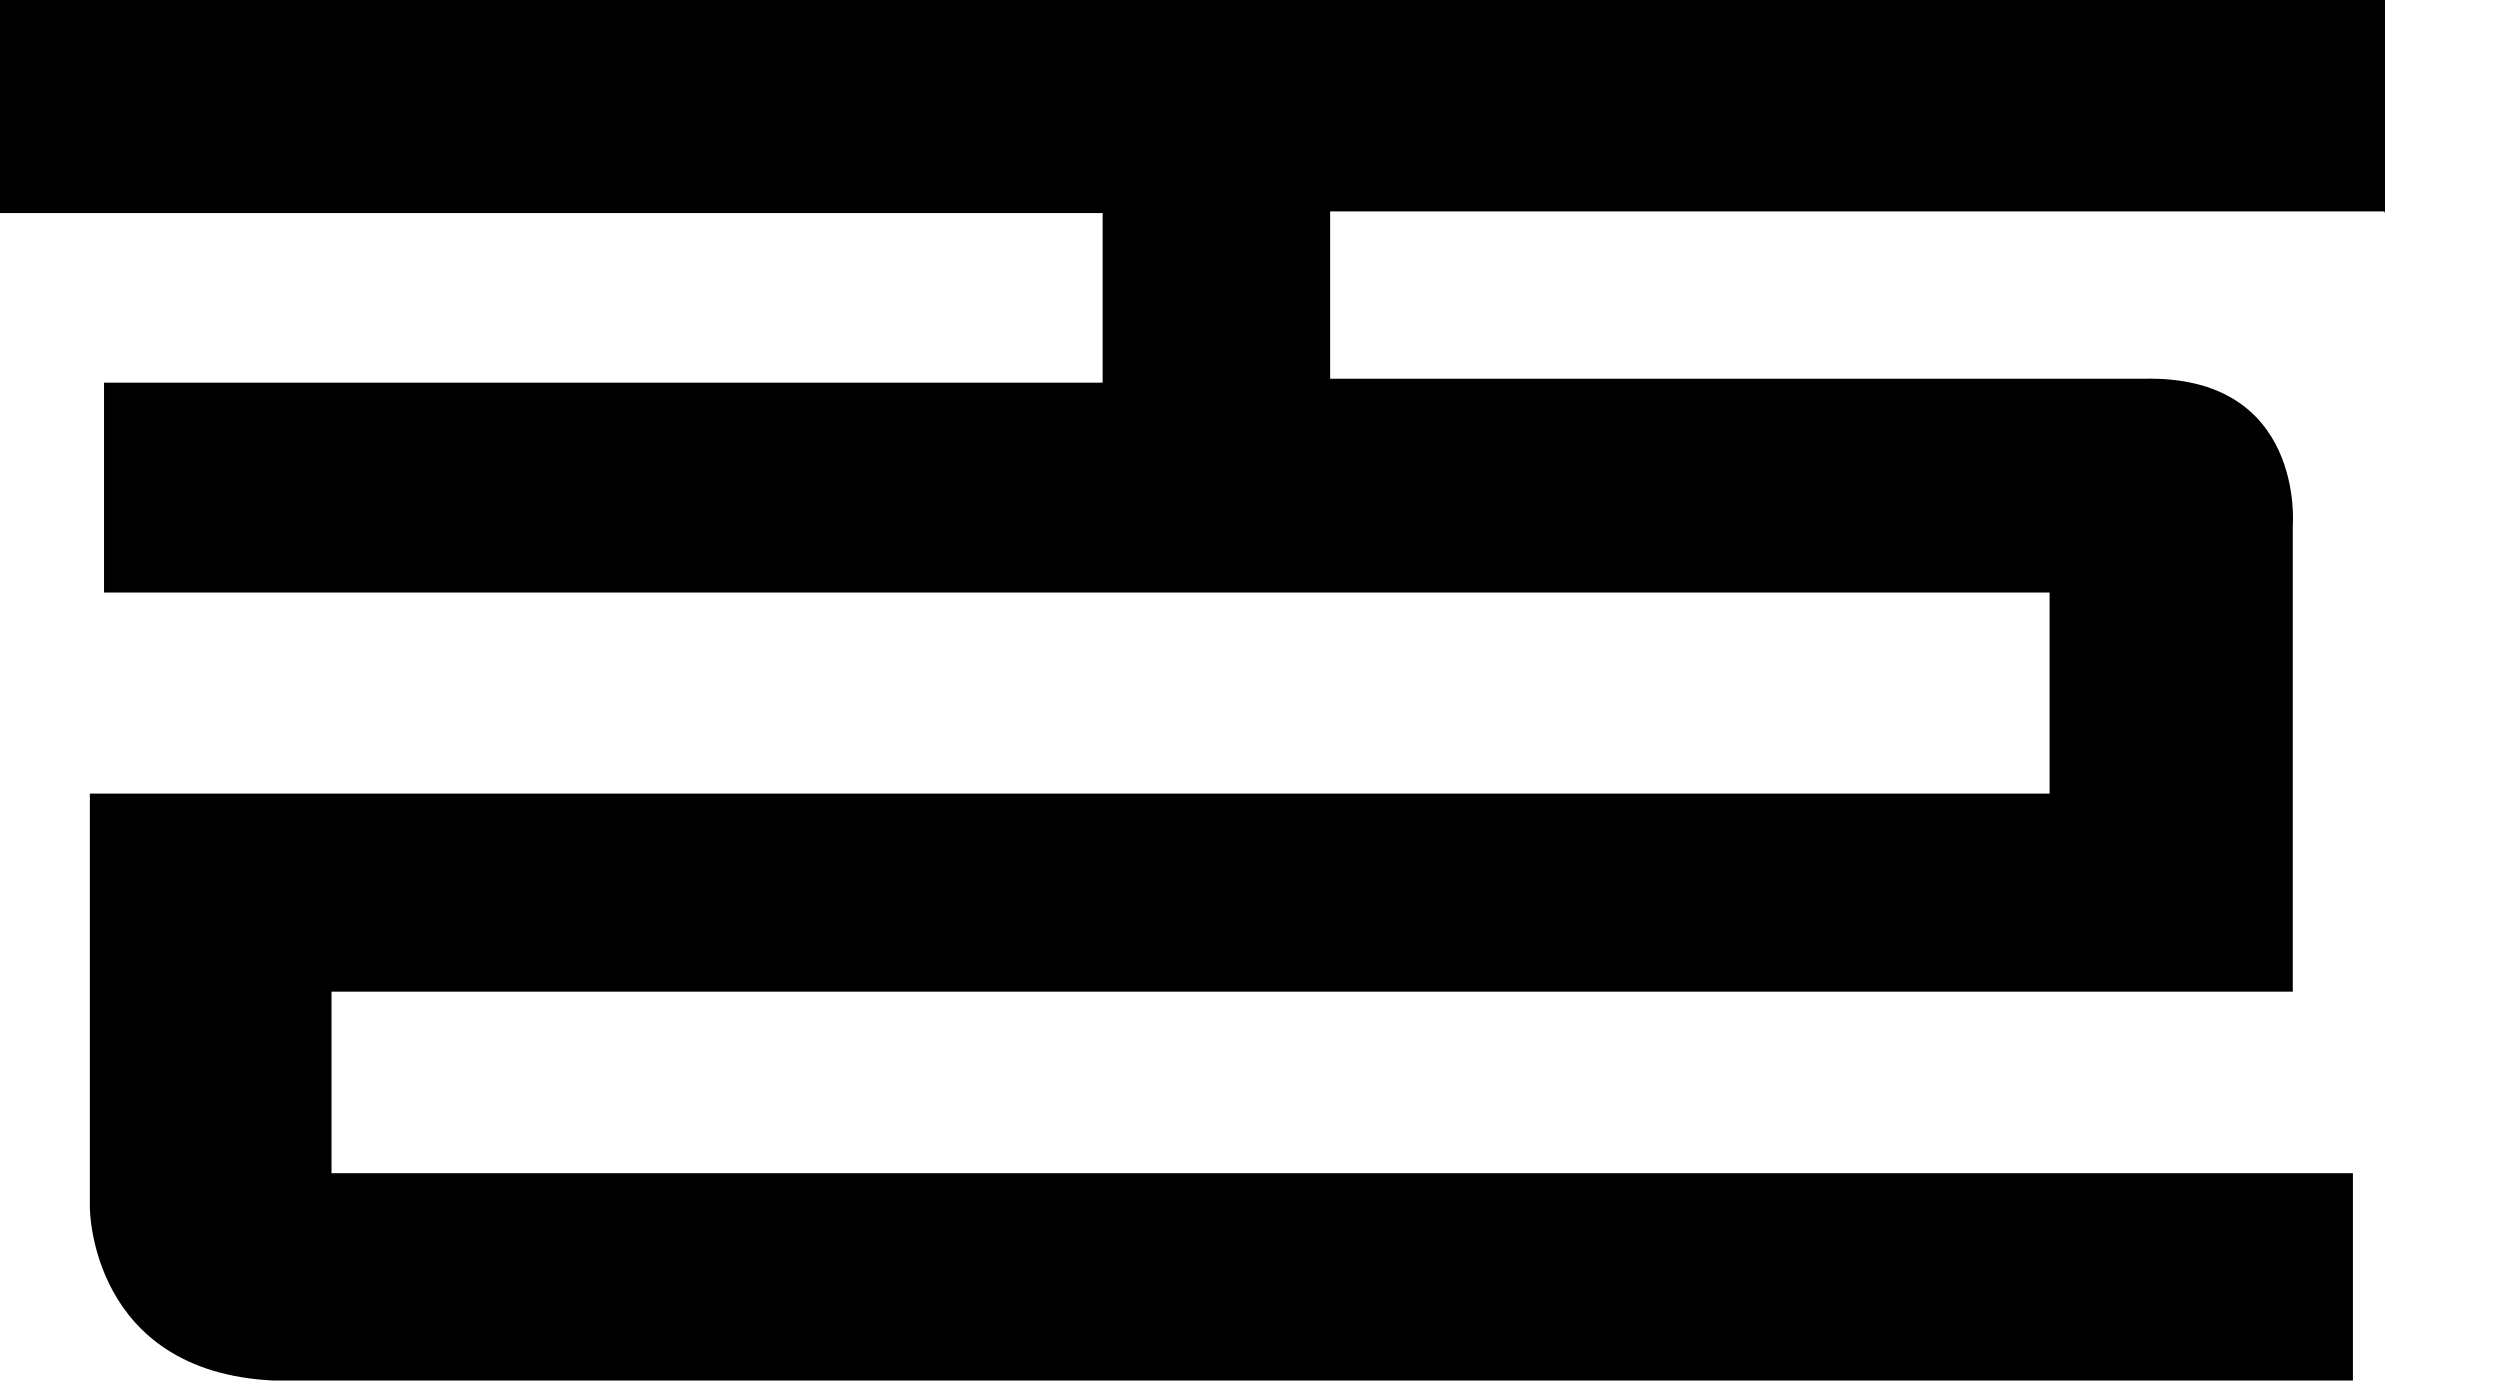
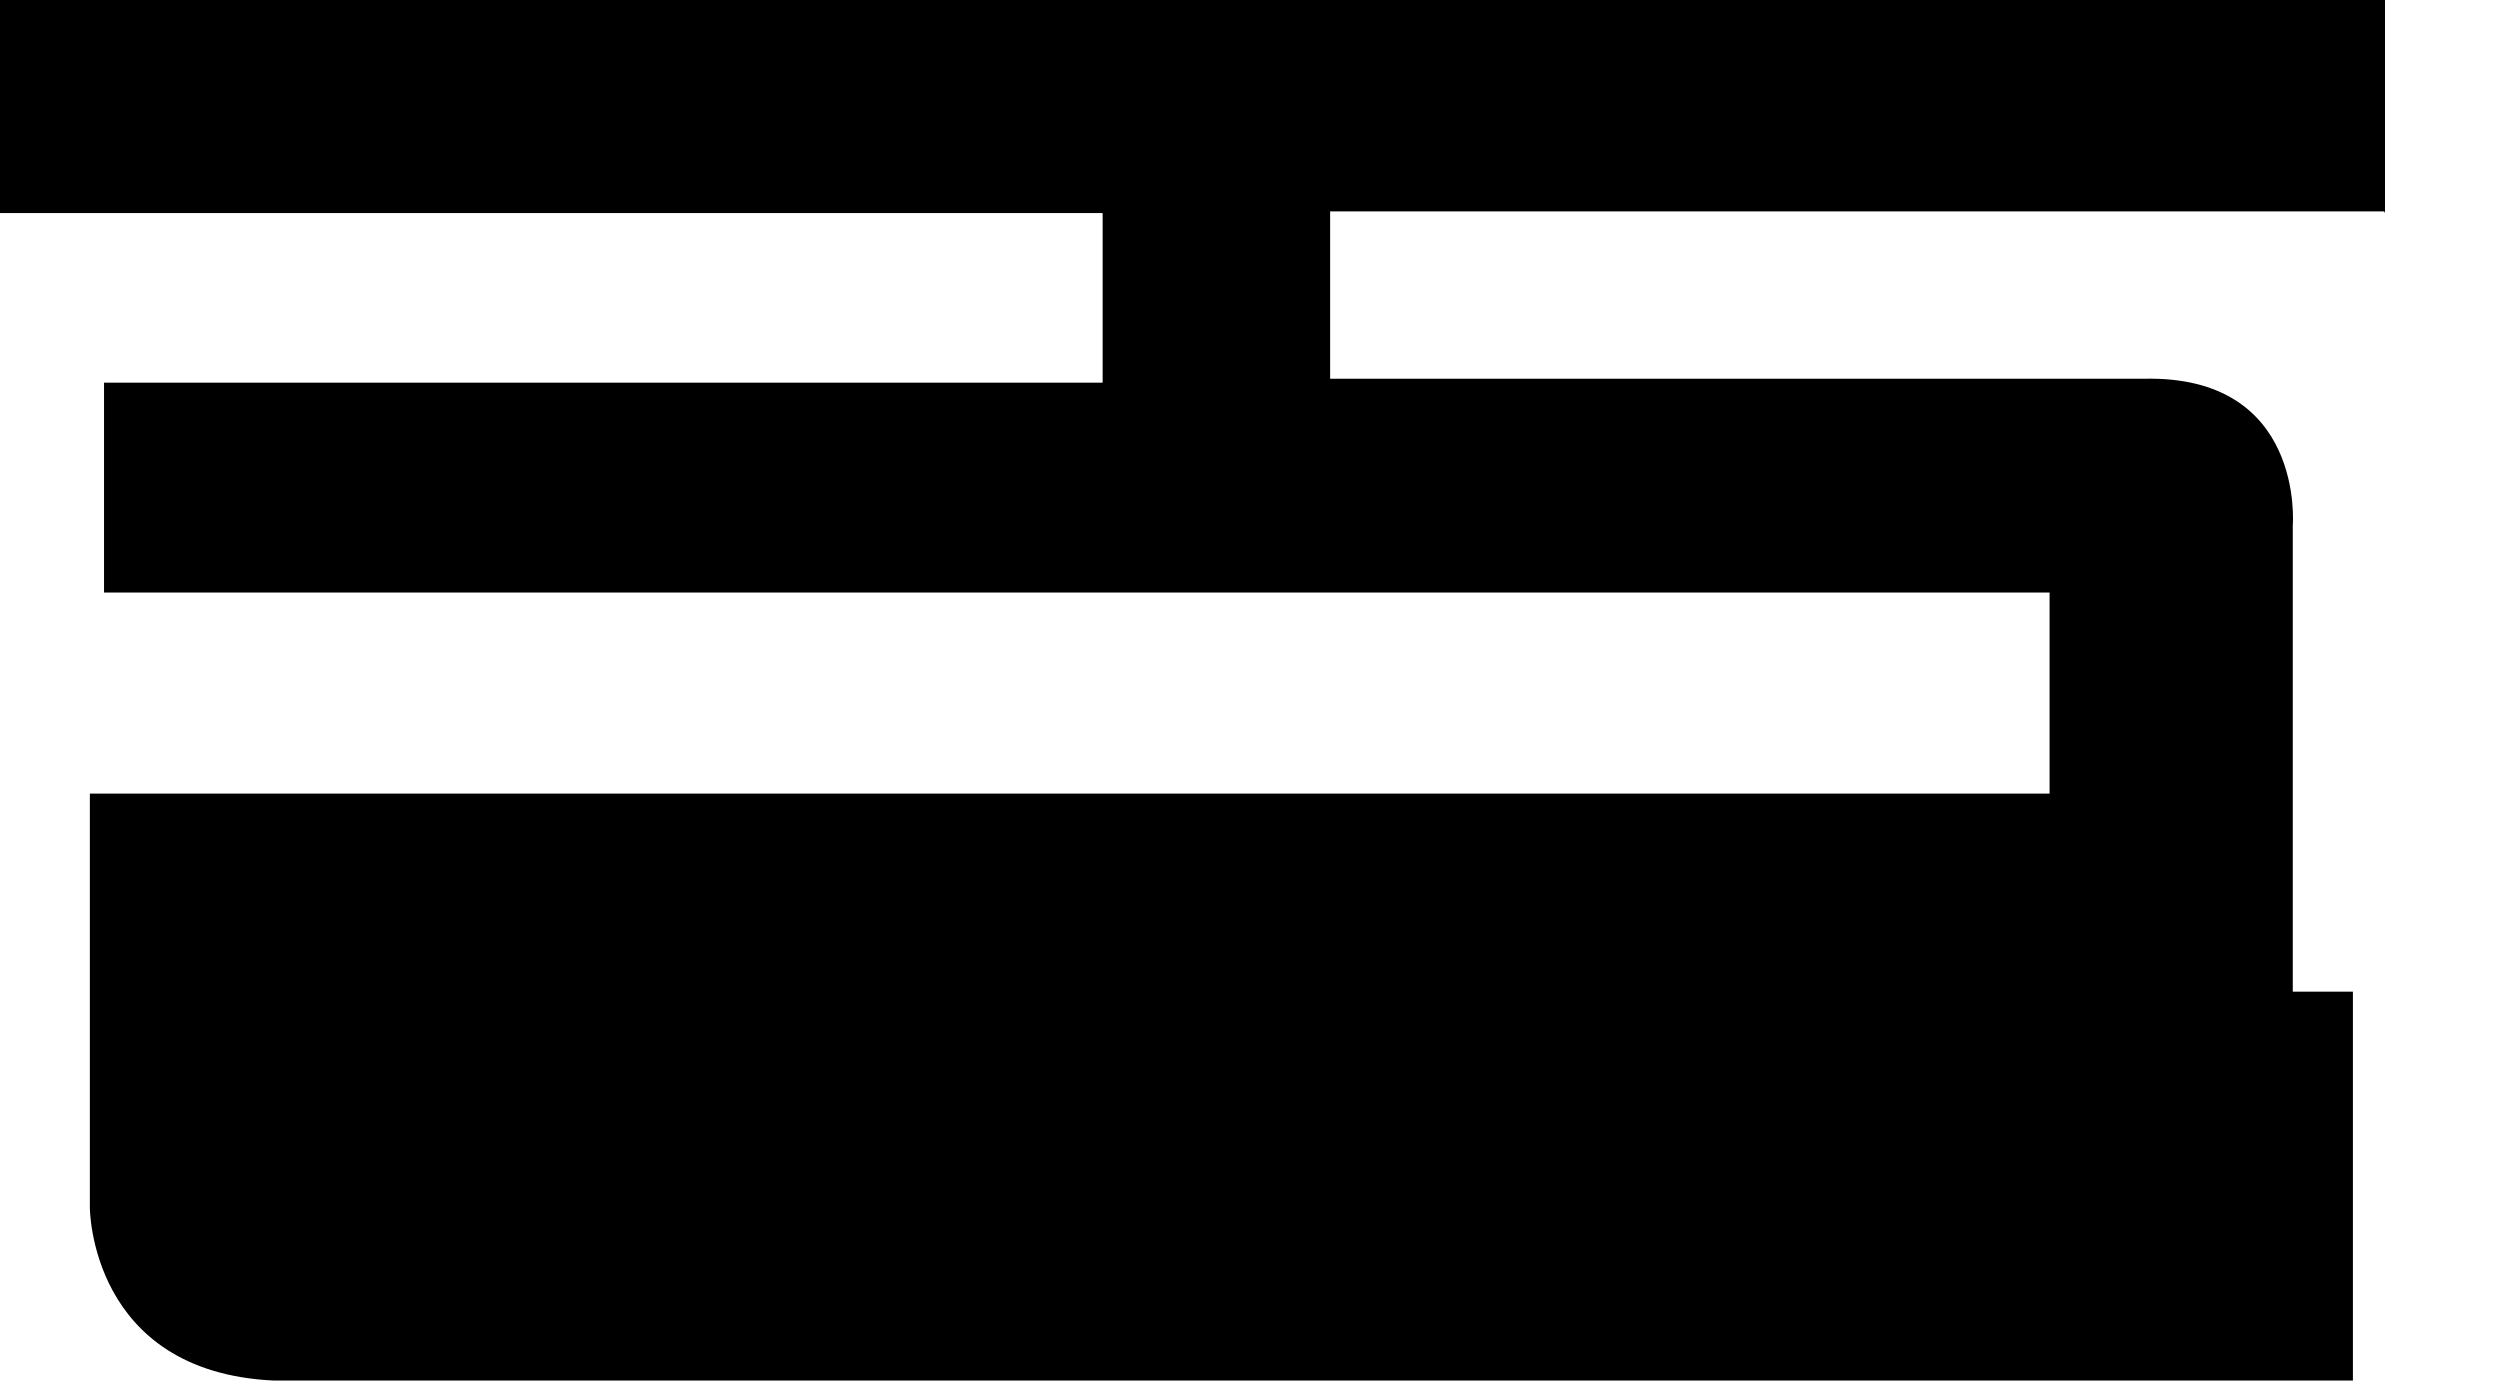
<svg xmlns="http://www.w3.org/2000/svg" fill="none" height="100%" overflow="visible" preserveAspectRatio="none" style="display: block;" viewBox="0 0 18 10" width="100%">
-   <path d="M17.172 1.534V0H0V1.534H7.939V2.755H0.749V4.266H14.757V5.714H0.647V8.696C0.647 8.696 0.647 9.878 1.971 9.94H16.941V8.447H2.387V7.14H16.508V3.783C16.508 3.783 16.598 2.698 15.432 2.727H9.577V1.522H17.166L17.172 1.534Z" fill="black" id="Vector" />
+   <path d="M17.172 1.534V0H0V1.534H7.939V2.755H0.749V4.266H14.757V5.714H0.647V8.696C0.647 8.696 0.647 9.878 1.971 9.94H16.941V8.447V7.14H16.508V3.783C16.508 3.783 16.598 2.698 15.432 2.727H9.577V1.522H17.166L17.172 1.534Z" fill="black" id="Vector" />
</svg>